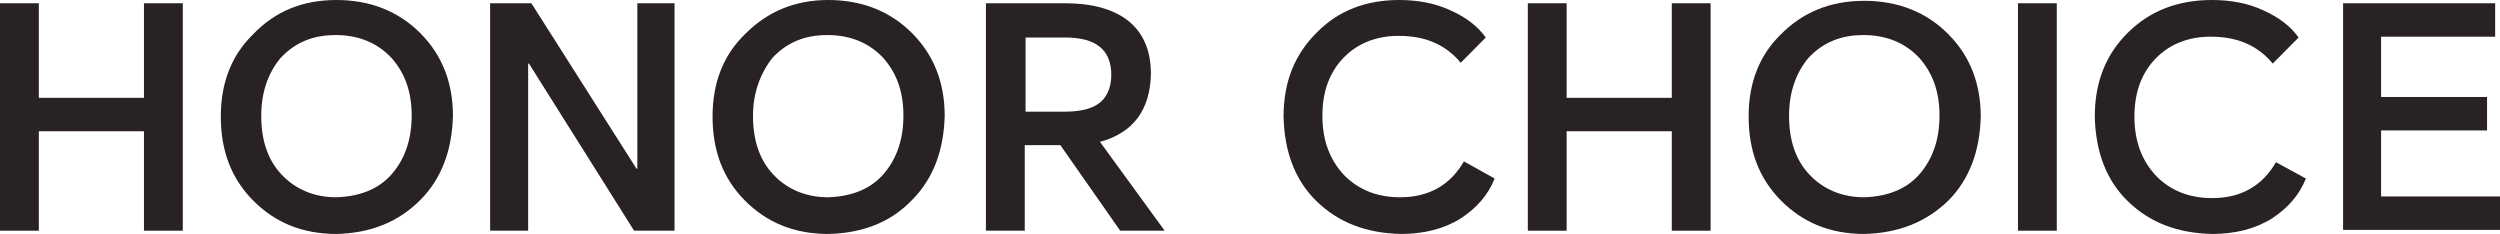
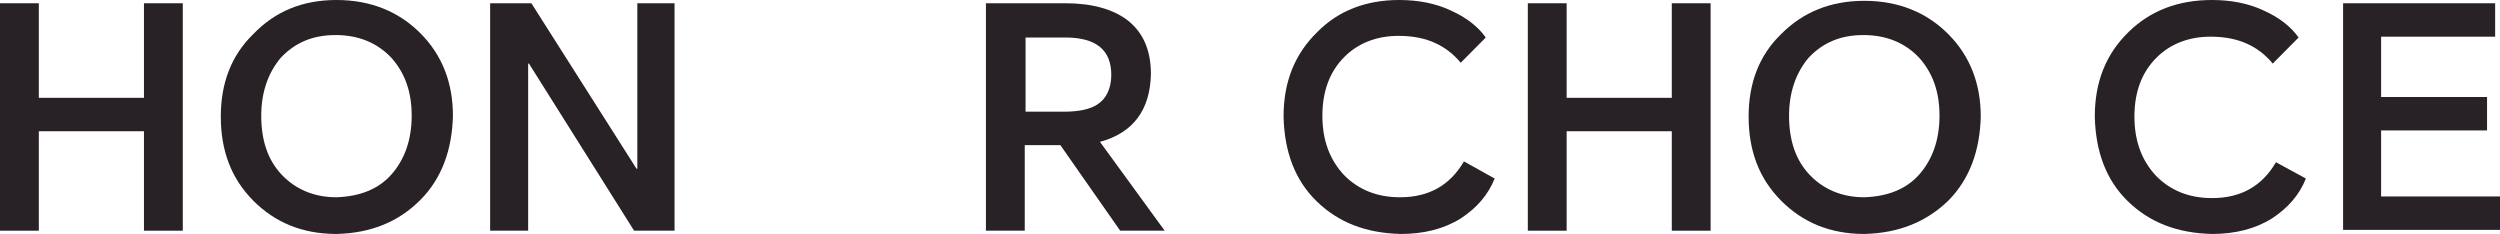
<svg xmlns="http://www.w3.org/2000/svg" width="374" height="35" viewBox="0 0 374 35" fill="none">
  <path d="M0 34.512V0.488H5.808V14.634H21.537V0.488H27.345V34.512H21.537V19.634H5.808V34.512H0Z" fill="#282125" />
  <path d="M50.334 35C45.253 35 41.139 33.293 37.872 30C34.605 26.707 33.032 22.561 33.032 17.439C33.032 12.439 34.605 8.293 37.872 5.122C41.139 1.707 45.253 0 50.334 0C55.416 0 59.651 1.707 62.918 5C66.185 8.293 67.758 12.439 67.758 17.317C67.637 22.439 66.064 26.707 62.918 29.878C59.651 33.171 55.537 34.878 50.334 35ZM39.082 17.317C39.082 20.976 40.05 23.902 42.107 26.098C44.164 28.293 46.947 29.512 50.334 29.512C53.843 29.39 56.626 28.293 58.562 26.098C60.498 23.902 61.587 20.976 61.587 17.317C61.587 13.78 60.619 10.976 58.562 8.659C56.505 6.463 53.722 5.244 50.214 5.244C46.826 5.244 44.164 6.341 41.986 8.659C40.05 10.976 39.082 13.902 39.082 17.317Z" fill="#282125" />
  <path d="M73.324 34.512V0.488H79.495L95.224 25.244H95.345V0.488H100.911V34.512H94.861L79.132 9.512H79.011V34.512H73.324Z" fill="#282125" />
-   <path d="M123.9 35C118.819 35 114.705 33.293 111.438 30C108.171 26.707 106.598 22.561 106.598 17.439C106.598 12.439 108.171 8.293 111.438 5.122C114.826 1.707 118.939 0 123.9 0C128.982 0 133.217 1.707 136.484 5C139.751 8.293 141.324 12.439 141.324 17.317C141.203 22.439 139.63 26.707 136.484 29.878C133.338 33.171 129.224 34.878 123.9 35ZM112.648 17.317C112.648 20.976 113.616 23.902 115.673 26.098C117.73 28.293 120.512 29.512 123.9 29.512C127.409 29.39 130.192 28.293 132.128 26.098C134.064 23.902 135.153 20.976 135.153 17.317C135.153 13.78 134.185 10.976 132.128 8.659C130.071 6.463 127.288 5.244 123.779 5.244C120.391 5.244 117.73 6.341 115.552 8.659C113.737 10.976 112.648 13.902 112.648 17.317Z" fill="#282125" />
  <path d="M174.235 34.512H167.58L158.626 21.707H153.302V34.512H147.495V0.488H159.352C163.345 0.488 166.37 1.341 168.548 2.927C170.968 4.756 172.178 7.439 172.178 11.098C172.057 16.463 169.516 19.878 164.555 21.22L174.235 34.512ZM153.302 16.707H159.231C161.409 16.707 163.103 16.341 164.192 15.61C165.523 14.756 166.249 13.171 166.249 11.22C166.249 7.439 163.95 5.61 159.352 5.61H153.423V16.707H153.302Z" fill="#282125" />
  <path d="M223.601 26.707C222.633 29.146 220.939 31.098 218.52 32.683C215.979 34.268 212.954 35 209.566 35C204.363 34.878 200.249 33.293 196.982 30.122C193.715 26.951 192.142 22.683 192.021 17.439C192.021 12.195 193.715 8.049 197.103 4.756C200.249 1.585 204.363 0 209.324 0C212.107 0 214.769 0.488 217.068 1.585C219.246 2.561 221.06 3.902 222.27 5.61L218.52 9.39C217.431 8.049 216.1 7.073 214.769 6.463C213.196 5.732 211.381 5.366 209.203 5.366C205.936 5.366 203.153 6.463 201.096 8.537C198.918 10.732 197.829 13.659 197.829 17.317C197.829 20.976 198.918 23.902 201.096 26.22C203.274 28.415 206.057 29.512 209.445 29.512C213.801 29.512 216.947 27.683 219.004 24.146L223.601 26.707Z" fill="#282125" />
  <path d="M228.562 34.512V0.488H234.37V14.634H250.1V0.488H255.907V34.512H250.1V19.634H234.37V34.512H228.562Z" fill="#282125" />
  <path d="M278.897 35C273.815 35 269.701 33.293 266.434 30C263.167 26.707 261.594 22.561 261.594 17.439C261.594 12.439 263.167 8.293 266.434 5.122C269.701 1.829 273.815 0.122 278.897 0.122C283.979 0.122 288.214 1.829 291.48 5.122C294.747 8.415 296.32 12.561 296.32 17.439C296.199 22.561 294.626 26.829 291.48 30C288.214 33.171 284.1 34.878 278.897 35ZM267.644 17.317C267.644 20.976 268.612 23.902 270.669 26.098C272.726 28.293 275.509 29.512 278.897 29.512C282.406 29.39 285.189 28.293 287.125 26.098C289.06 23.902 290.149 20.976 290.149 17.317C290.149 13.78 289.181 10.976 287.125 8.659C285.068 6.463 282.285 5.244 278.776 5.244C275.388 5.244 272.726 6.341 270.548 8.659C268.612 10.976 267.644 13.902 267.644 17.317Z" fill="#282125" />
-   <path d="M307.694 0.488V34.512H301.886V0.488H307.694Z" fill="#282125" />
  <path d="M344.961 26.707C343.993 29.146 342.299 31.098 339.879 32.683C337.338 34.268 334.313 35 330.925 35C325.722 34.878 321.609 33.293 318.342 30.122C315.075 26.951 313.502 22.683 313.381 17.439C313.381 12.195 315.075 8.049 318.463 4.756C321.73 1.585 325.843 0 330.925 0C333.708 0 336.37 0.488 338.669 1.585C340.847 2.561 342.662 3.902 343.872 5.61L340 9.512C338.911 8.171 337.58 7.195 336.249 6.585C334.676 5.854 332.861 5.488 330.683 5.488C327.416 5.488 324.633 6.585 322.577 8.659C320.399 10.854 319.31 13.78 319.31 17.439C319.31 21.098 320.399 24.024 322.577 26.341C324.754 28.537 327.537 29.634 330.925 29.634C335.281 29.634 338.427 27.805 340.484 24.268L344.961 26.707Z" fill="#282125" />
  <path d="M350.527 34.512V0.488H373.274V5.488H356.214V14.512H372.064V19.512H356.214V29.39H374V34.39H350.527V34.512Z" fill="#282125" />
</svg>